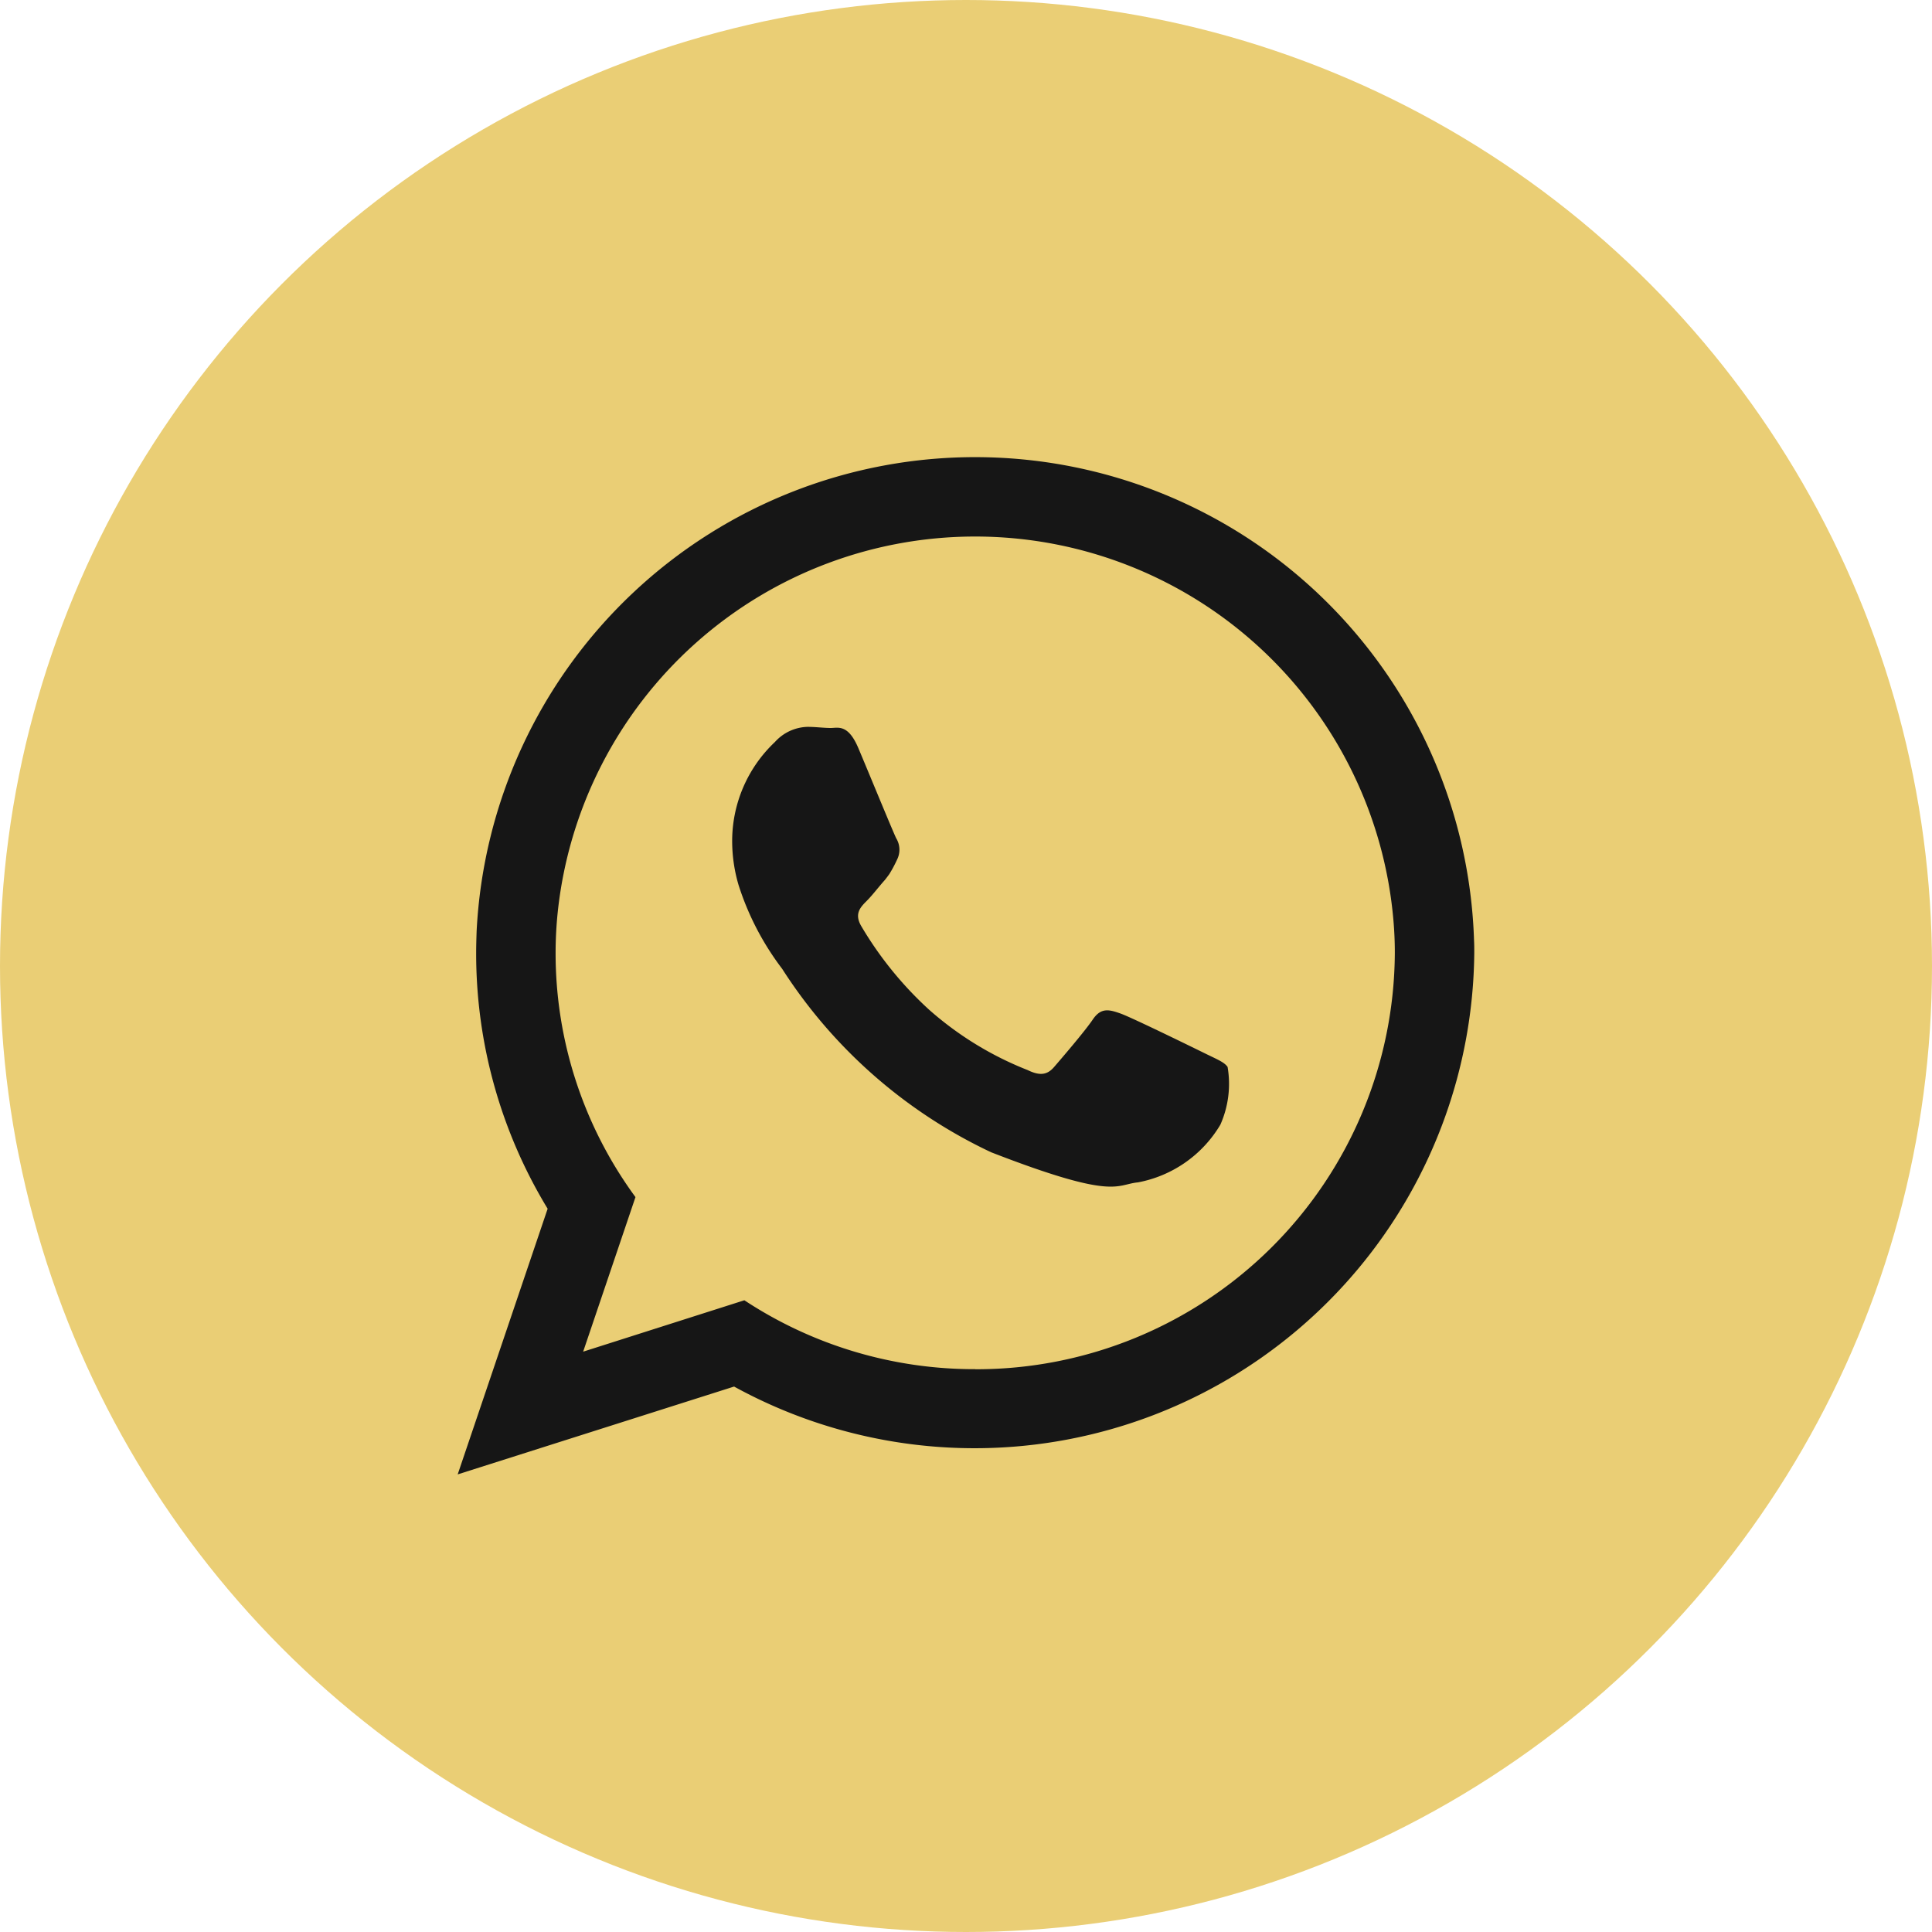
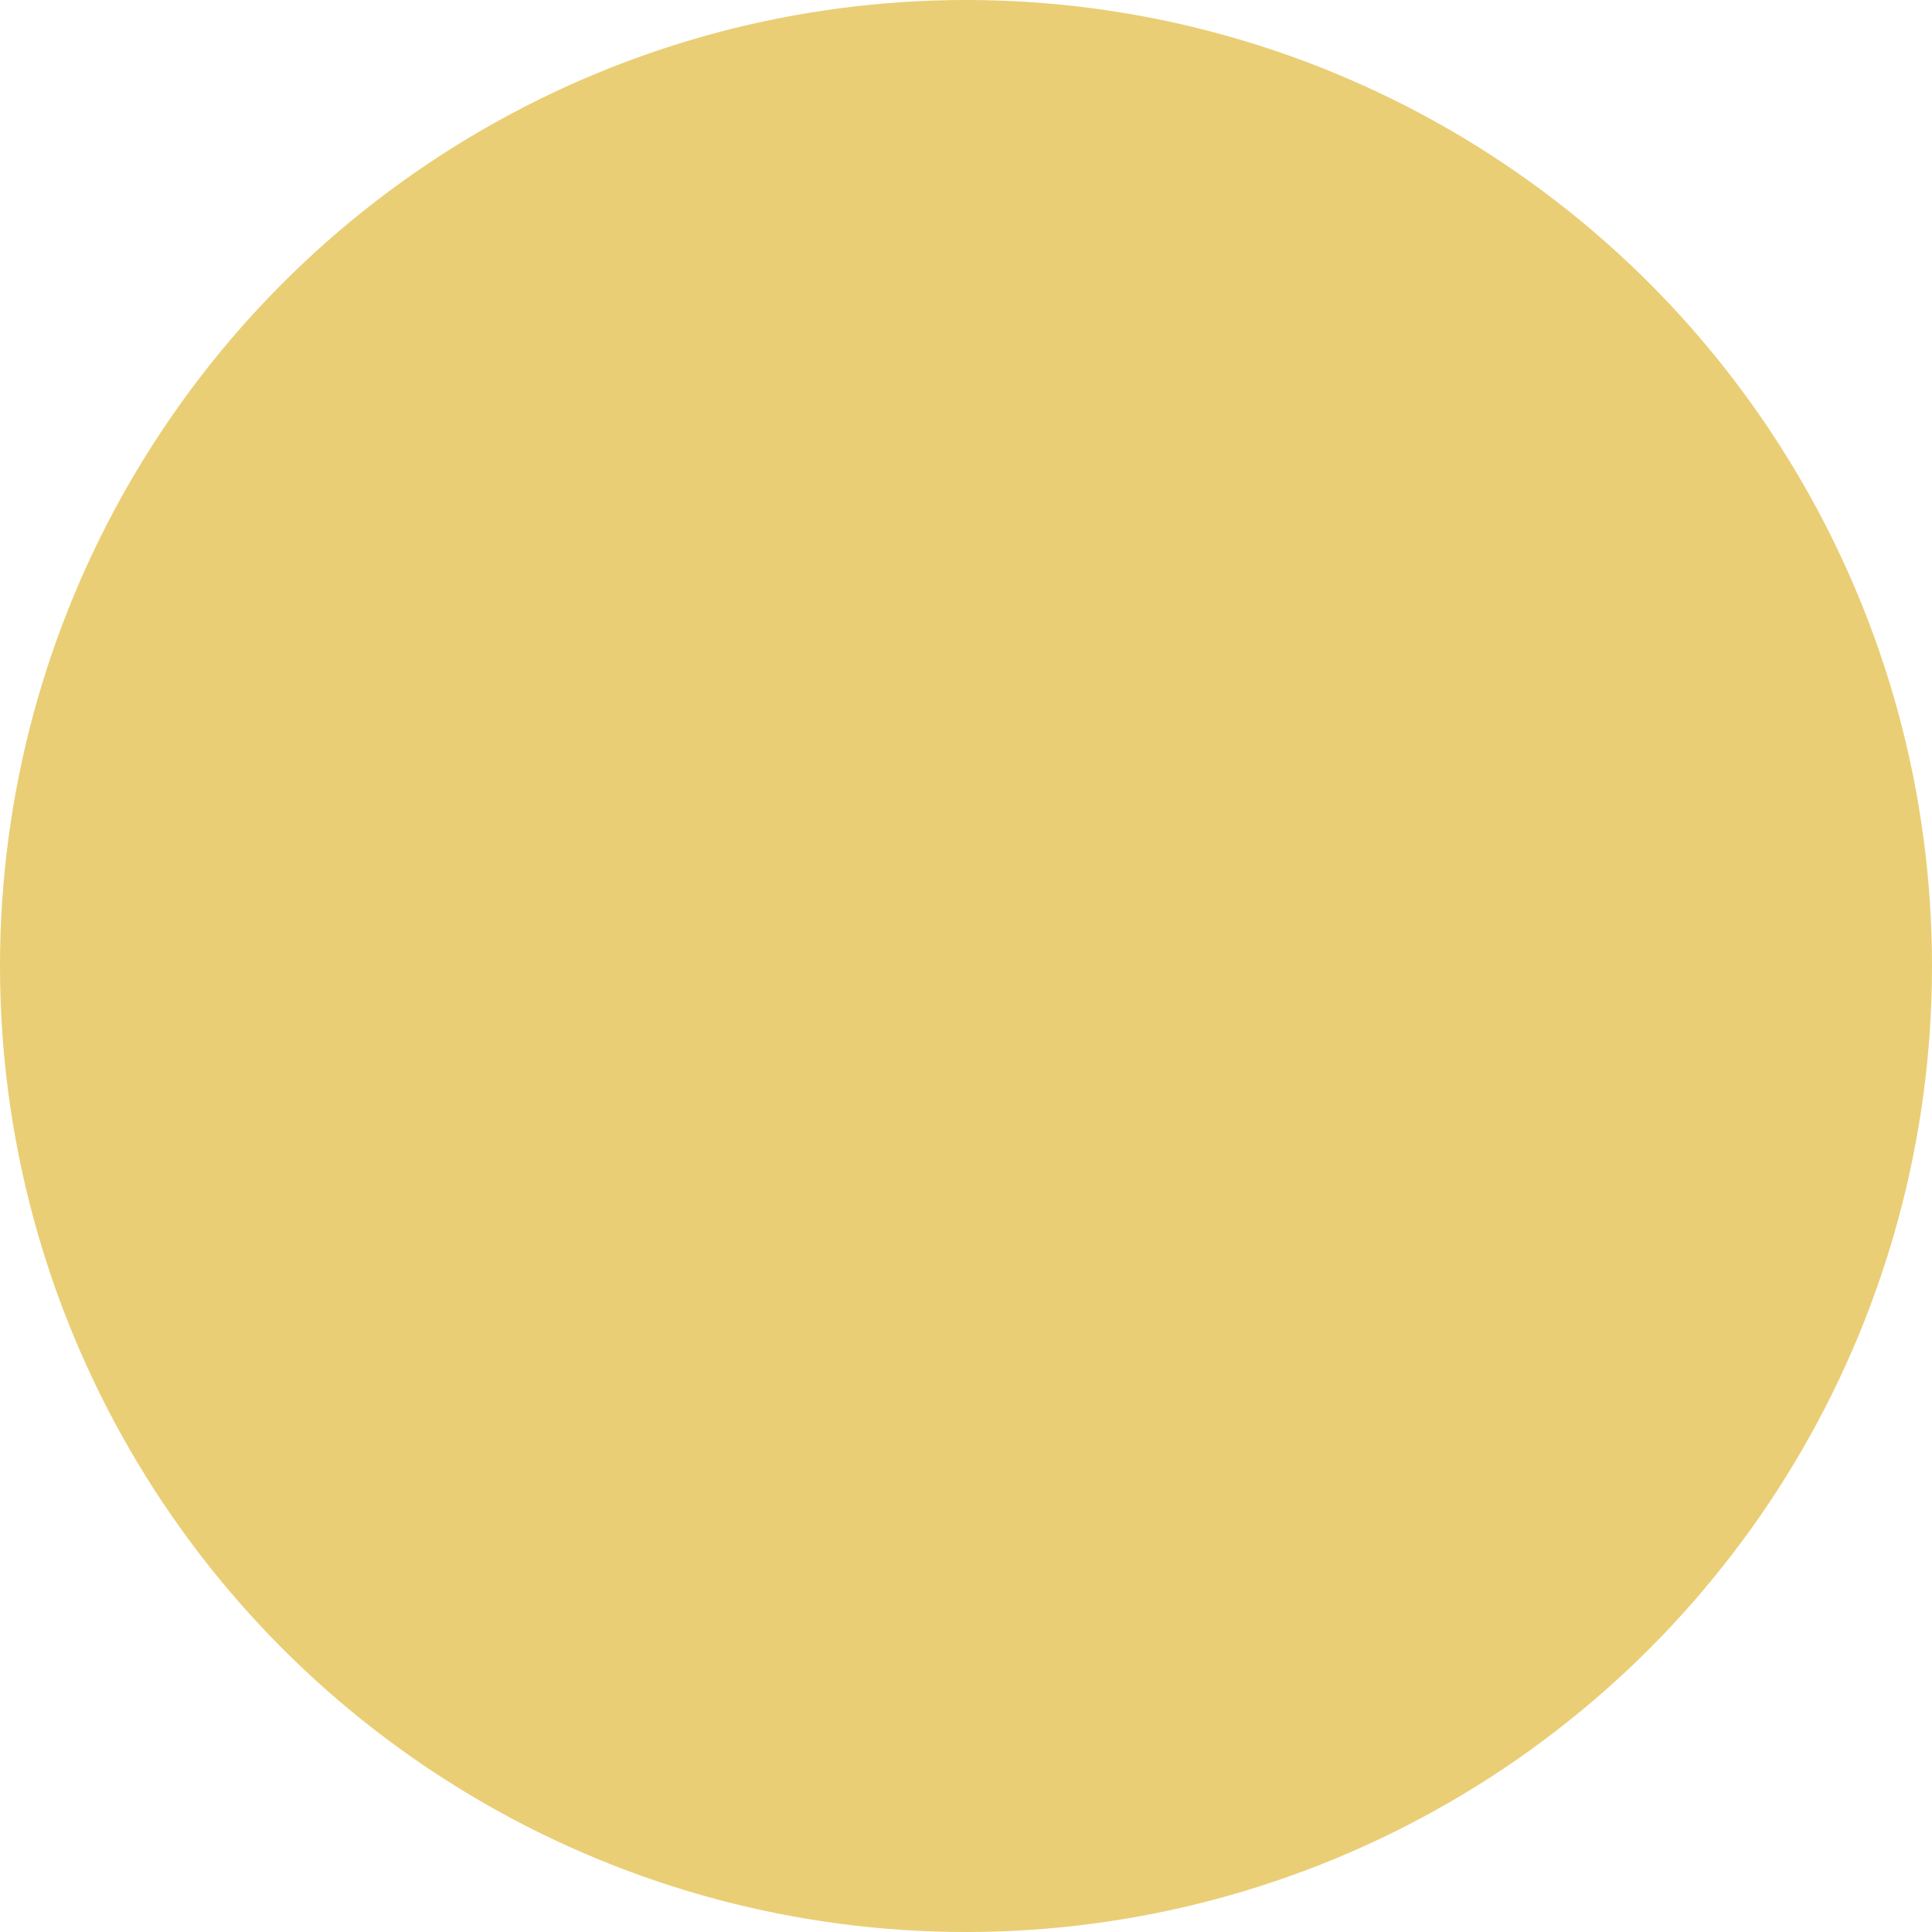
<svg xmlns="http://www.w3.org/2000/svg" width="50" height="50" viewBox="0 0 50 50">
  <g id="Whatsapp-icon" transform="translate(-4972 -1242)">
    <g id="Whatsapp" transform="translate(4922 449)">
      <circle id="Ellipse_11" data-name="Ellipse 11" cx="25" cy="25" r="25" transform="translate(50 793)" fill="#eace75" />
      <g id="whatsapp-2" data-name="whatsapp" transform="translate(-203.113 451.099)">
        <g id="Group_5547" data-name="Group 5547" transform="translate(264.958 353.743)">
-           <path id="Path_44422" data-name="Path 44422" d="M291.261,366.235A12.918,12.918,0,0,0,265.448,366c-.006.188-.012.375-.012.562a12.718,12.718,0,0,0,1.85,6.621l-2.328,6.875,7.153-2.273a12.933,12.933,0,0,0,19.156-11.223C291.267,366.453,291.267,366.344,291.261,366.235Zm-12.91,11.1a10.816,10.816,0,0,1-5.974-1.783l-4.172,1.33,1.354-4a10.67,10.67,0,0,1-2.067-6.319,10.255,10.255,0,0,1,.054-1.046,10.864,10.864,0,0,1,21.629.205c.024.278.036.556.036.84A10.829,10.829,0,0,1,278.351,377.337Z" transform="translate(-264.958 -353.743)" fill="#161616" fill-rule="evenodd" />
-           <path id="Path_44423" data-name="Path 44423" d="M284.192,369.072c-.321-.157-1.875-.919-2.165-1.021s-.5-.158-.713.157-.822,1.021-1,1.228-.368.236-.689.079a8.583,8.583,0,0,1-2.546-1.56,9.367,9.367,0,0,1-1.76-2.17c-.181-.315-.018-.484.139-.641s.315-.369.478-.55c.042-.055.078-.1.114-.152a3.316,3.316,0,0,0,.2-.374.568.568,0,0,0-.023-.55c-.079-.158-.714-1.705-.98-2.334s-.526-.521-.713-.521-.393-.029-.6-.029a1.174,1.174,0,0,0-.846.392,3.521,3.521,0,0,0-1.106,2.624,4.023,4.023,0,0,0,.163,1.071,7.164,7.164,0,0,0,1.131,2.176,13,13,0,0,0,5.406,4.746c3.223,1.252,3.223.834,3.8.78a3.158,3.158,0,0,0,2.134-1.493,2.6,2.6,0,0,0,.187-1.494C284.718,369.307,284.505,369.228,284.192,369.072Z" transform="translate(-264.878 -353.665)" fill="#161616" fill-rule="evenodd" />
-         </g>
+           </g>
      </g>
    </g>
  </g>
</svg>